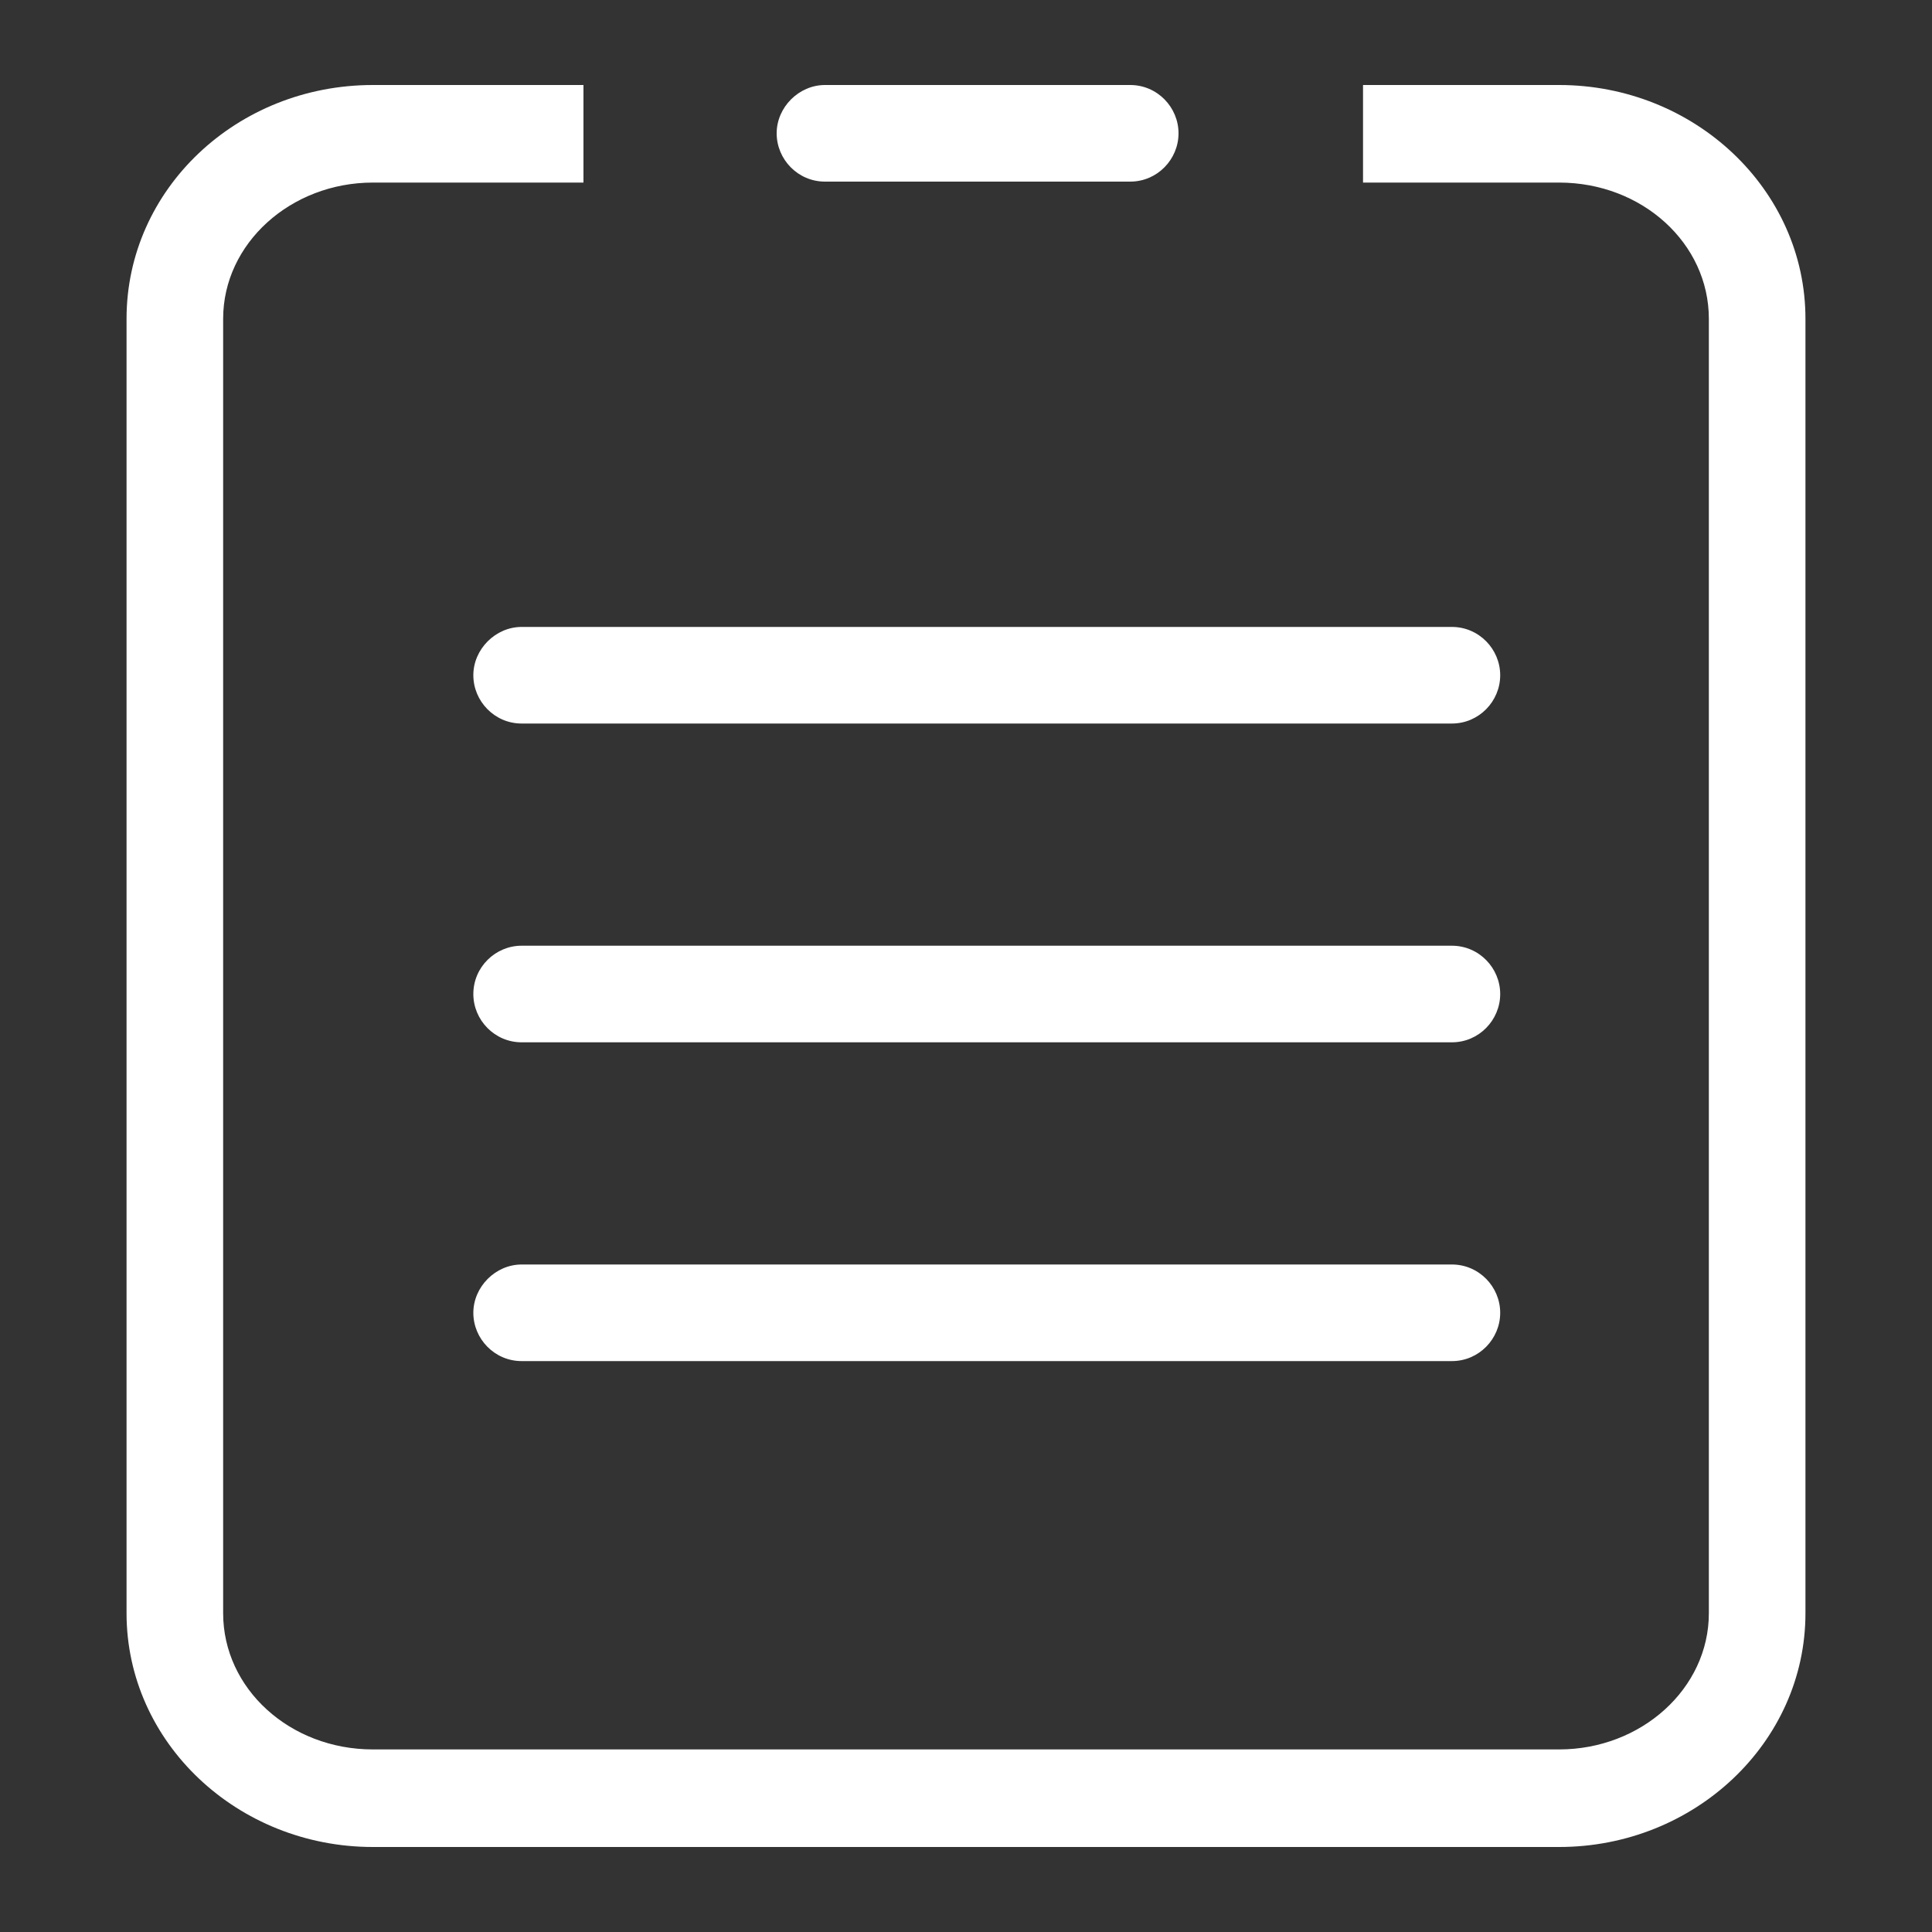
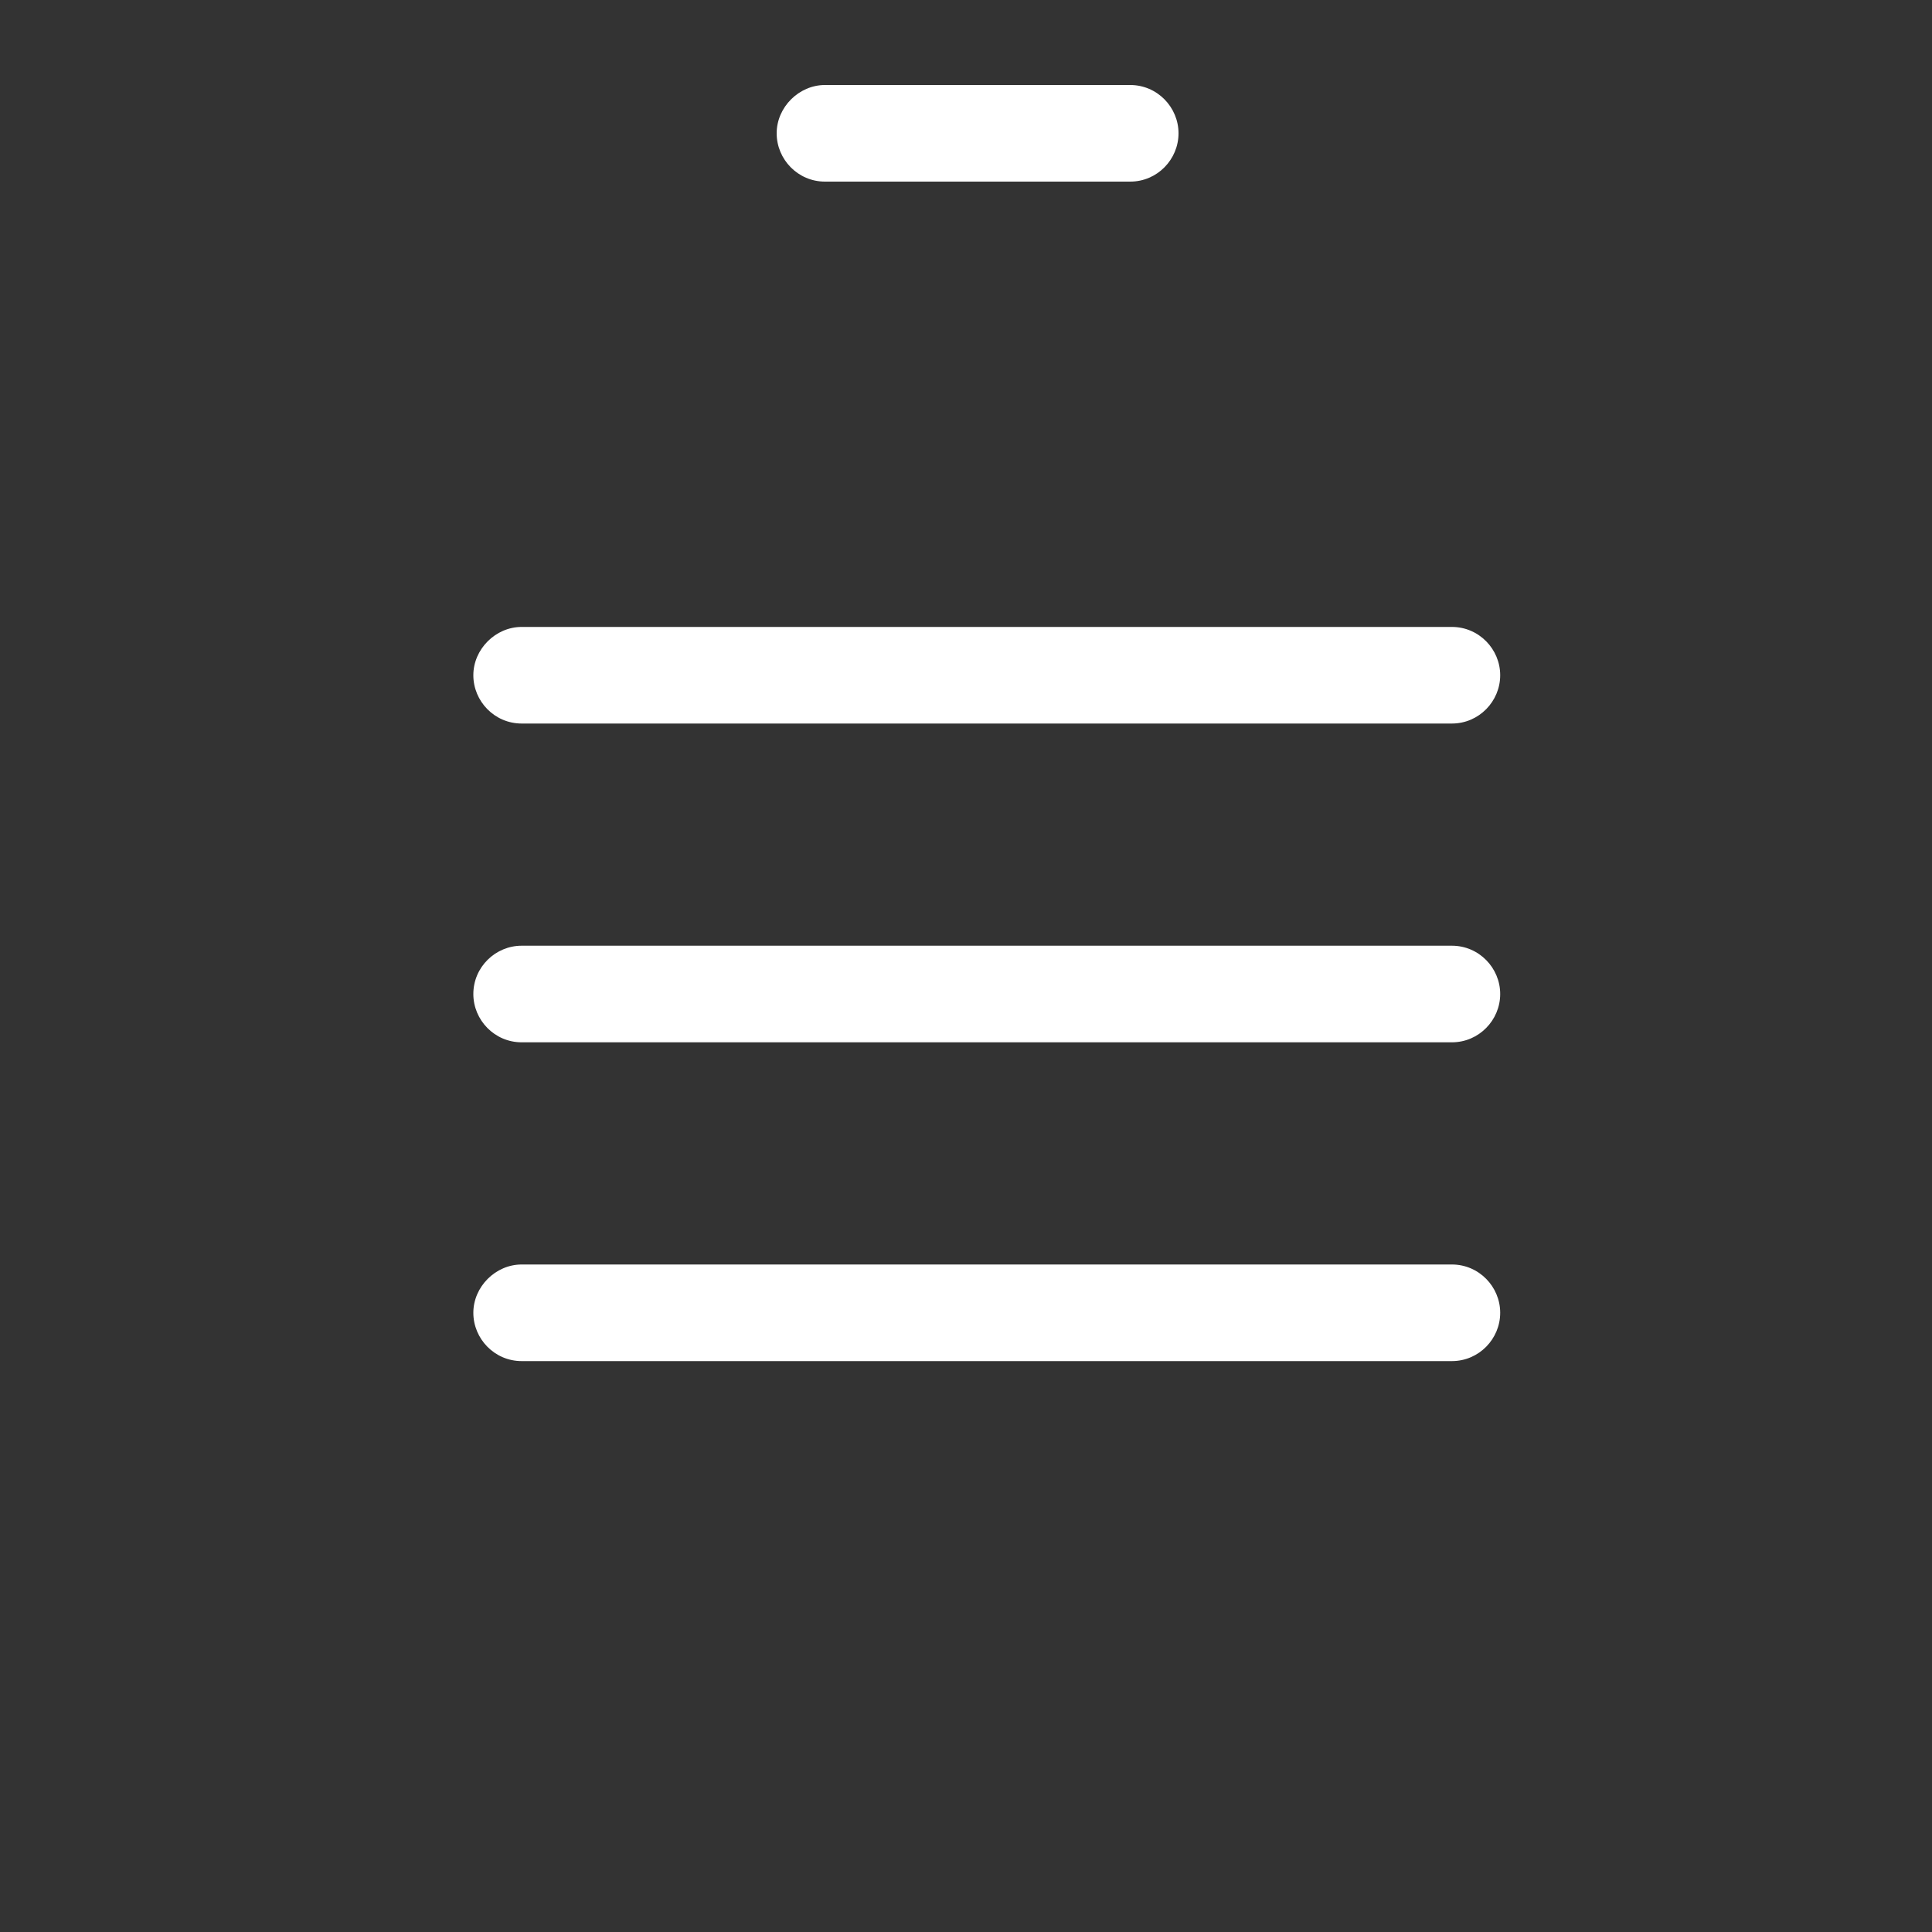
<svg xmlns="http://www.w3.org/2000/svg" version="1.1" id="图层_1" x="0px" y="0px" viewBox="0 0 200 200" style="enable-background:new 0 0 200 200;" xml:space="preserve">
  <rect x="0" y="0" width="200" height="200" fill="#333333" stroke="none" />
  <style type="text/css">
	.st0{fill:#FFFFFF;}
</style>
-   <path class="st0" d="M161.4,191.2H38.6c-14,0-25.5-10.8-25.5-24.2V33c0-13.4,11.4-24.2,25.5-24.2h21.8v10.1H38.6  c-8.5,0-15.5,6.3-15.5,14.1V167c0,7.8,6.9,14.1,15.5,14.1h122.8c8.5,0,15.5-6.3,15.5-14.1V33c0-7.8-6.9-14.1-15.5-14.1h-20.3V8.8  h20.3c14,0,25.5,10.8,25.5,24.2V167C186.9,180.4,175.4,191.2,161.4,191.2z" />
  <path class="st0" d="M117,18.8H85.4c-2.8,0-5-2.3-5-5s2.3-5,5-5H117c2.8,0,5,2.3,5,5S119.8,18.8,117,18.8L117,18.8L117,18.8z   M150.3,74.9H54c-2.8,0-5-2.3-5-5s2.3-5,5-5h96.3c2.8,0,5,2.3,5,5C155.3,72.6,153.1,74.9,150.3,74.9L150.3,74.9L150.3,74.9z   M150.3,107.9H54c-2.8,0-5-2.3-5-5c0-2.8,2.3-5,5-5h96.3c2.8,0,5,2.3,5,5C155.3,105.6,153.1,107.9,150.3,107.9L150.3,107.9  L150.3,107.9z M150.3,140.9H54c-2.8,0-5-2.3-5-5s2.3-5,5-5h96.3c2.8,0,5,2.3,5,5S153.1,140.9,150.3,140.9L150.3,140.9L150.3,140.9z" />
</svg>